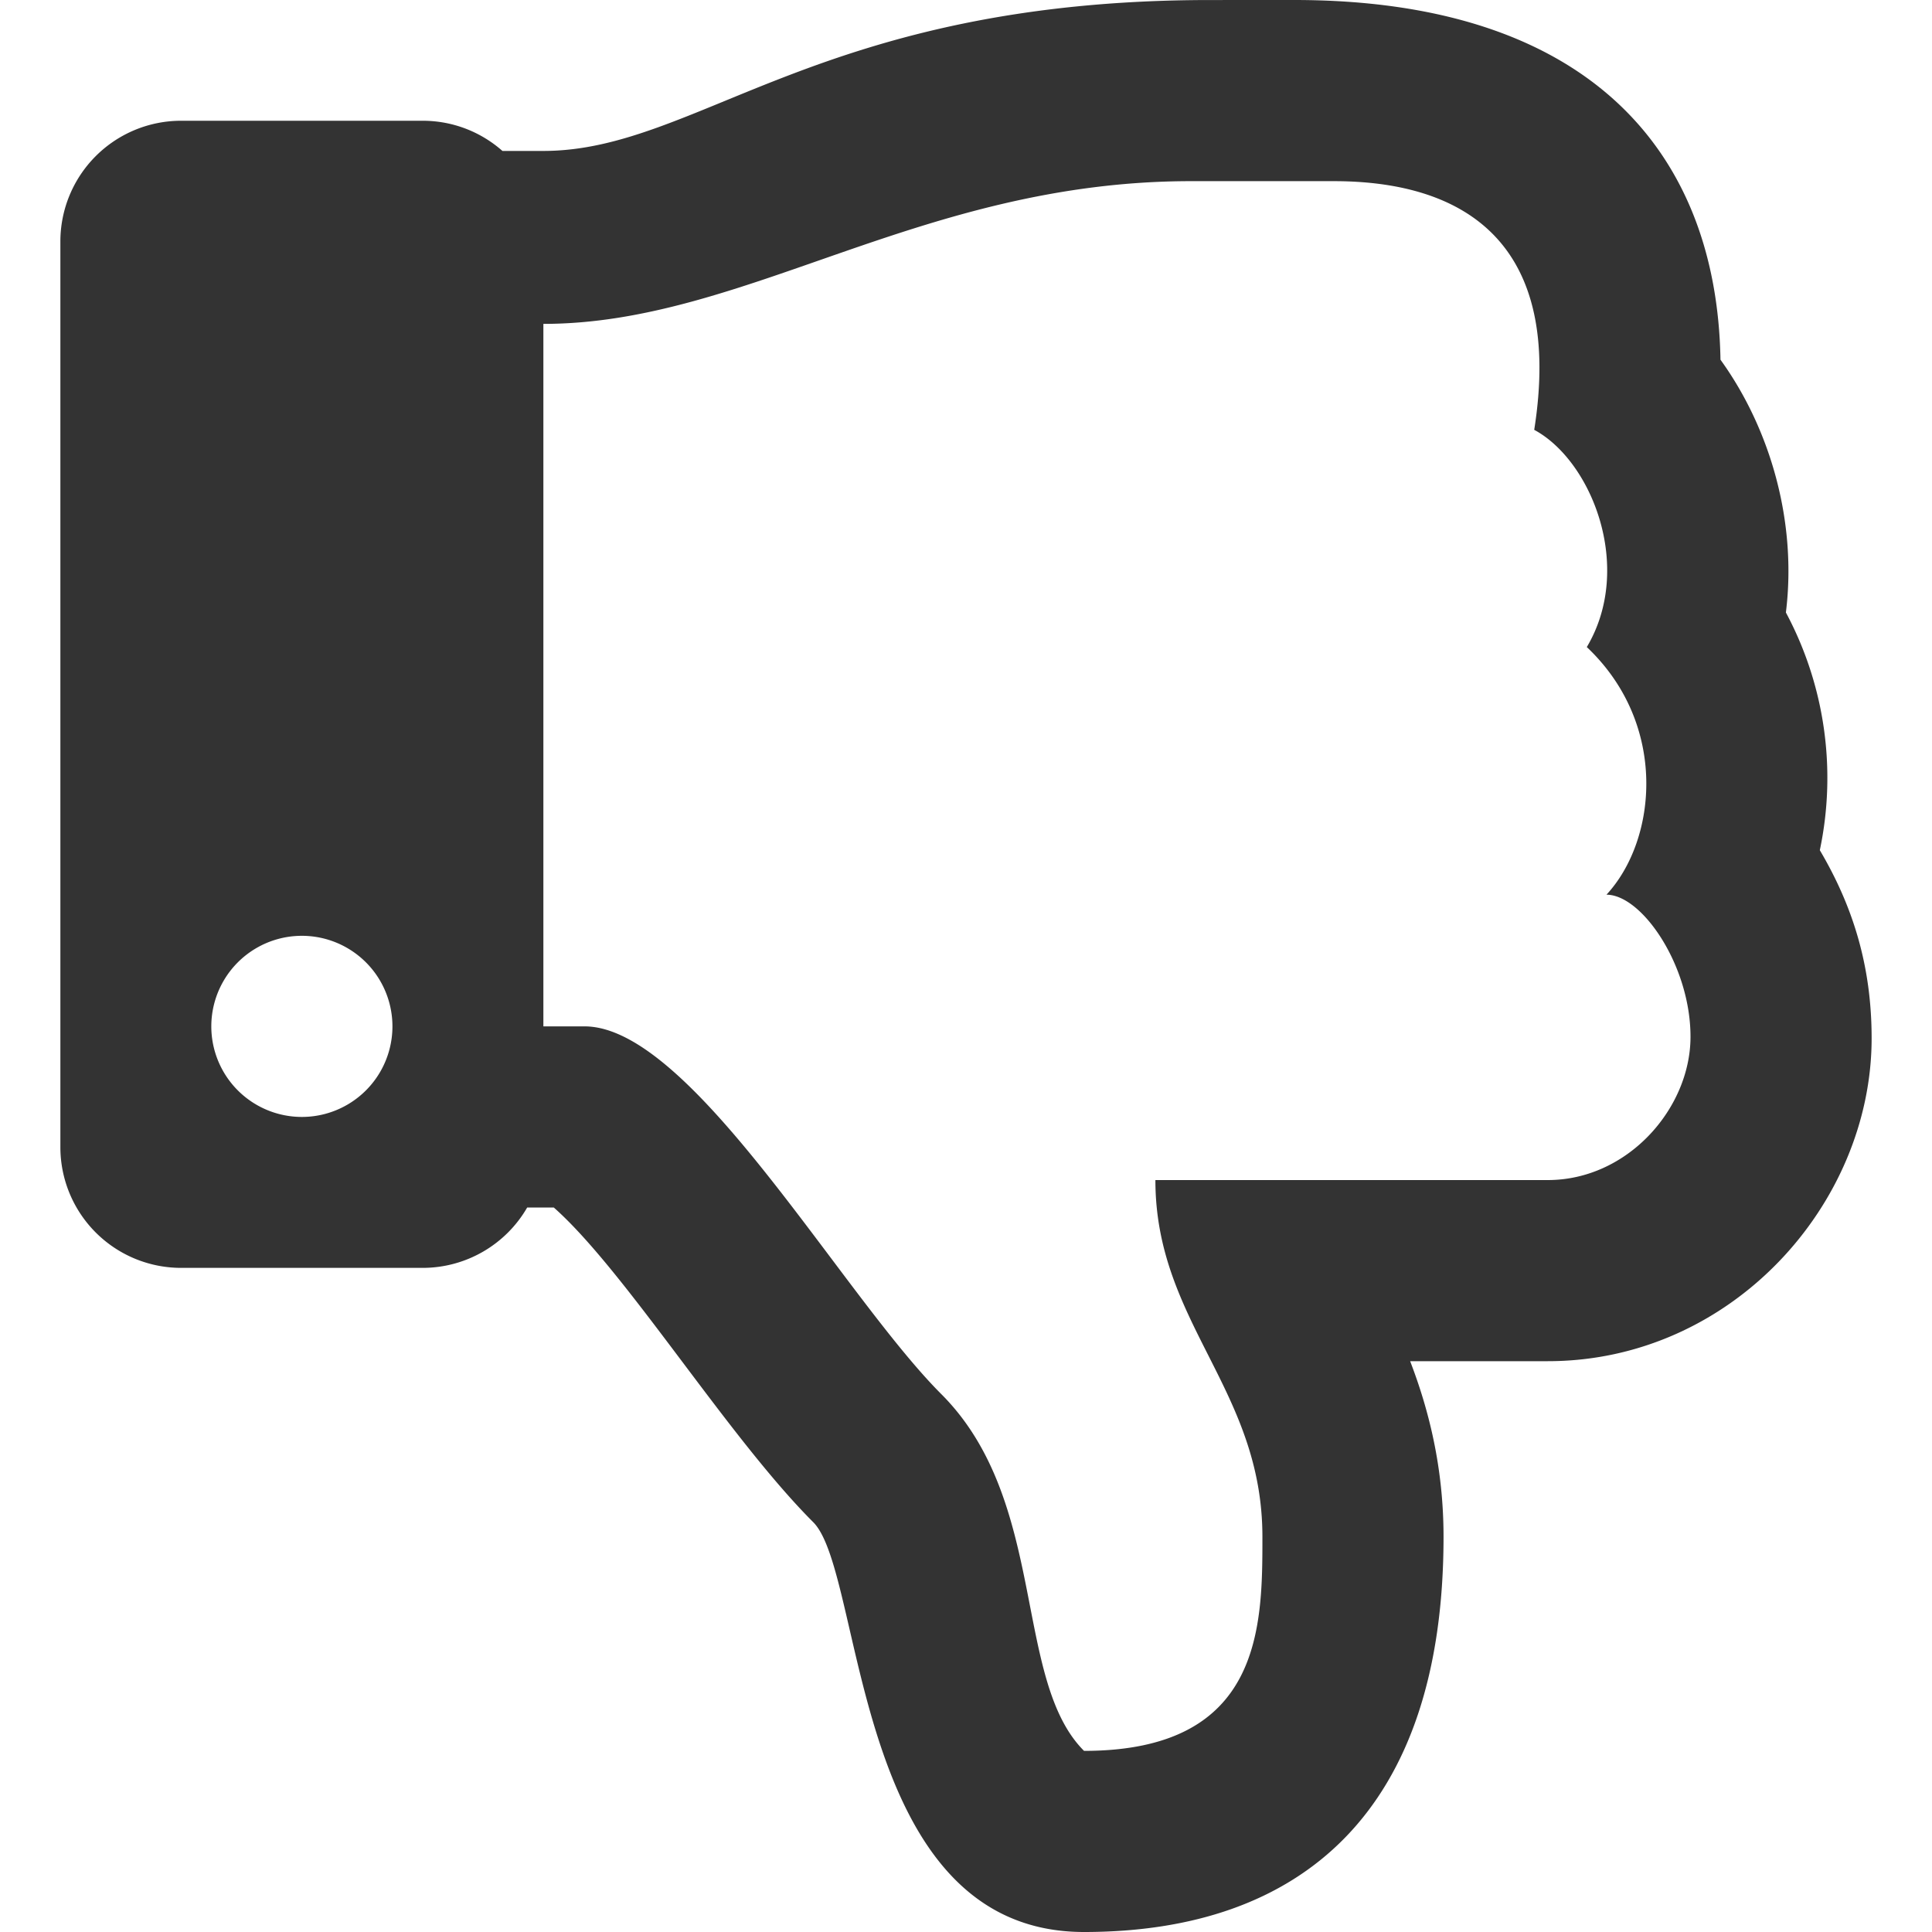
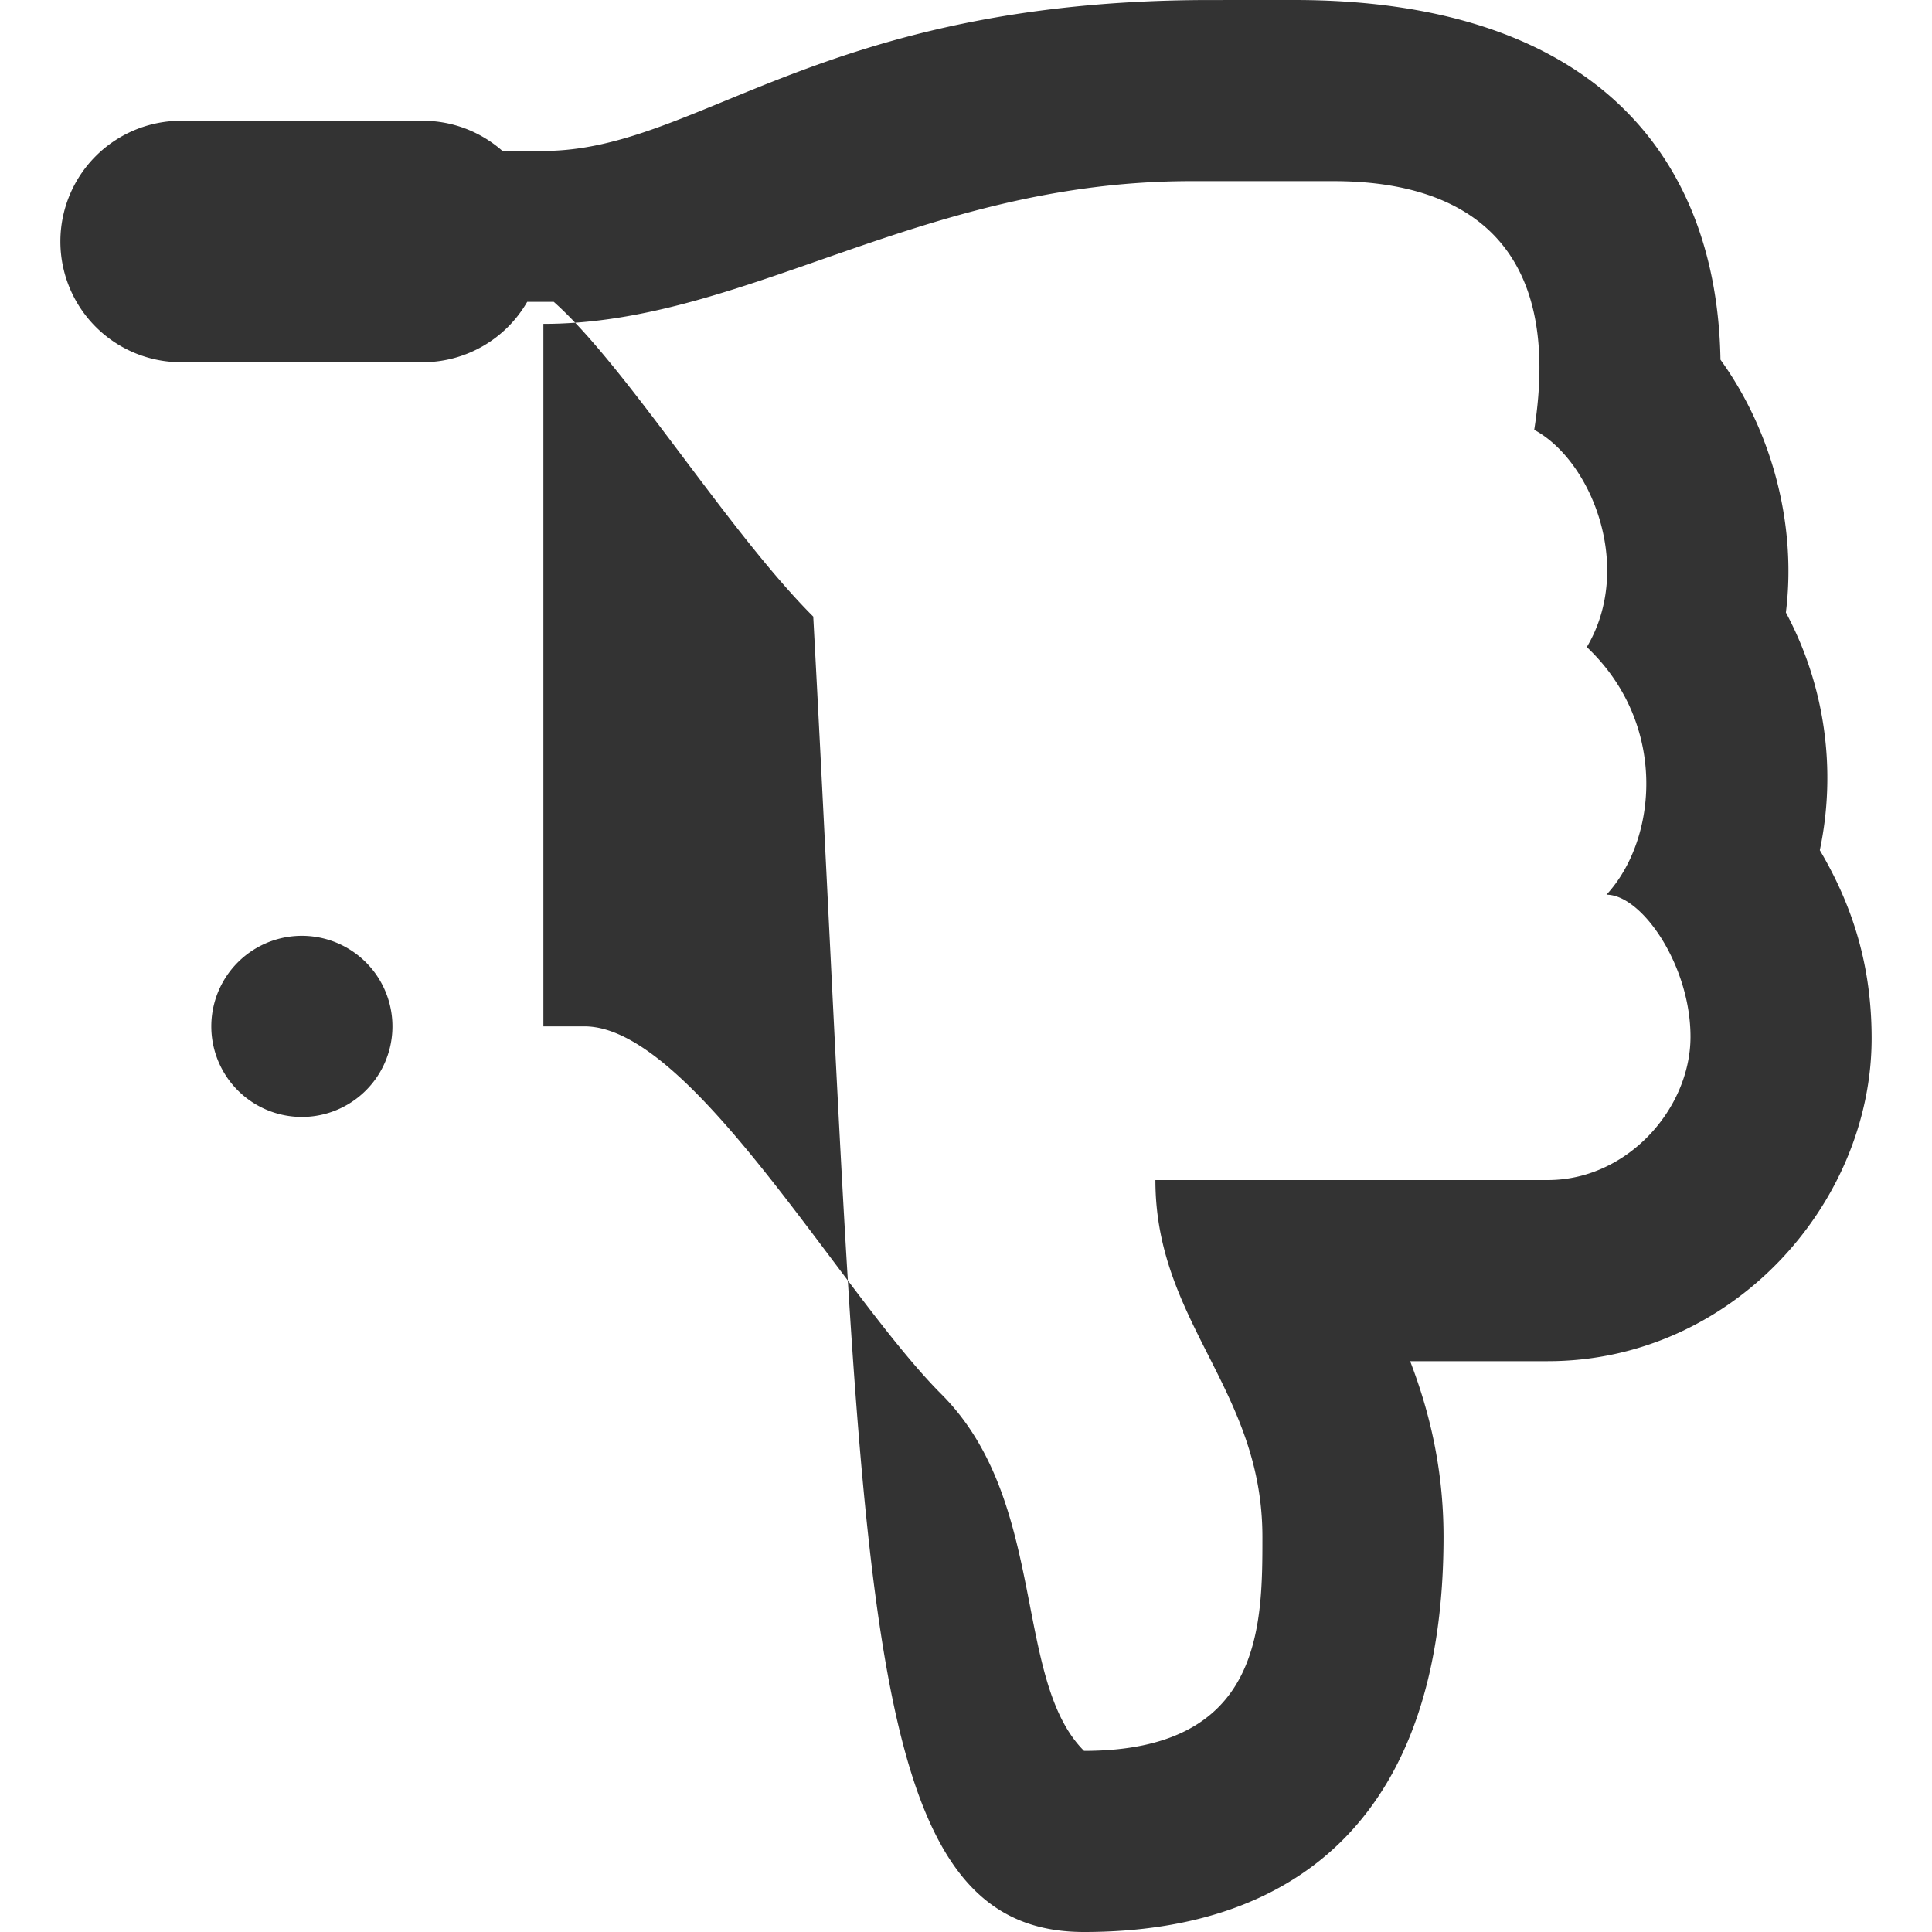
<svg xmlns="http://www.w3.org/2000/svg" viewBox="0 0 64 64" fill-rule="evenodd" clip-rule="evenodd" stroke-linejoin="round" stroke-miterlimit="1.414">
-   <path d="M60.284 28.164a11.61 11.61 0 0 0-1.124-7.874c.37-2.983-.503-6.071-2.167-8.374C56.873 4.928 52.515 0 42.875 0l-2.777.001C27.149.001 23.125 5 18 5h-1.356c-.705-.622-1.63-1-2.644-1H6a4 4 0 0 0-4 4v30a4 4 0 0 0 4 4h8a4 4 0 0 0 3.464-2h.881c2.393 2.119 5.752 7.582 8.595 10.425C28.648 52.133 28.209 64 35.91 64c7.198 0 11.909-3.992 11.909-13.091 0-2.302-.491-4.217-1.106-5.818h4.56C57.348 45.091 62 39.896 62 34.394c0-2.394-.62-4.374-1.716-6.23zM10 37a3 3 0 1 1 0-6 3 3 0 0 1 0 6zm41.273 2.091H38.274c0 4.728 3.545 6.922 3.545 11.818 0 2.969 0 7.091-5.909 7.091-2.364-2.364-1.182-8.272-4.727-11.817C27.863 42.861 22.91 34 19.365 34H18V10.729c6.701 0 12.5-4.728 21.455-4.728h4.728c4.439 0 7.602 2.14 6.64 8.238 1.9 1.02 3.312 4.555 1.742 7.196 2.698 2.548 2.337 6.383.651 8.203 1.181 0 2.795 2.363 2.784 4.726-.011 2.364-2.089 4.727-4.727 4.727z" fill="#333" fill-rule="nonzero" />
+   <path d="M60.284 28.164a11.61 11.61 0 0 0-1.124-7.874c.37-2.983-.503-6.071-2.167-8.374C56.873 4.928 52.515 0 42.875 0l-2.777.001C27.149.001 23.125 5 18 5h-1.356c-.705-.622-1.63-1-2.644-1H6a4 4 0 0 0-4 4a4 4 0 0 0 4 4h8a4 4 0 0 0 3.464-2h.881c2.393 2.119 5.752 7.582 8.595 10.425C28.648 52.133 28.209 64 35.91 64c7.198 0 11.909-3.992 11.909-13.091 0-2.302-.491-4.217-1.106-5.818h4.56C57.348 45.091 62 39.896 62 34.394c0-2.394-.62-4.374-1.716-6.23zM10 37a3 3 0 1 1 0-6 3 3 0 0 1 0 6zm41.273 2.091H38.274c0 4.728 3.545 6.922 3.545 11.818 0 2.969 0 7.091-5.909 7.091-2.364-2.364-1.182-8.272-4.727-11.817C27.863 42.861 22.91 34 19.365 34H18V10.729c6.701 0 12.5-4.728 21.455-4.728h4.728c4.439 0 7.602 2.14 6.64 8.238 1.9 1.02 3.312 4.555 1.742 7.196 2.698 2.548 2.337 6.383.651 8.203 1.181 0 2.795 2.363 2.784 4.726-.011 2.364-2.089 4.727-4.727 4.727z" fill="#333" fill-rule="nonzero" />
</svg>